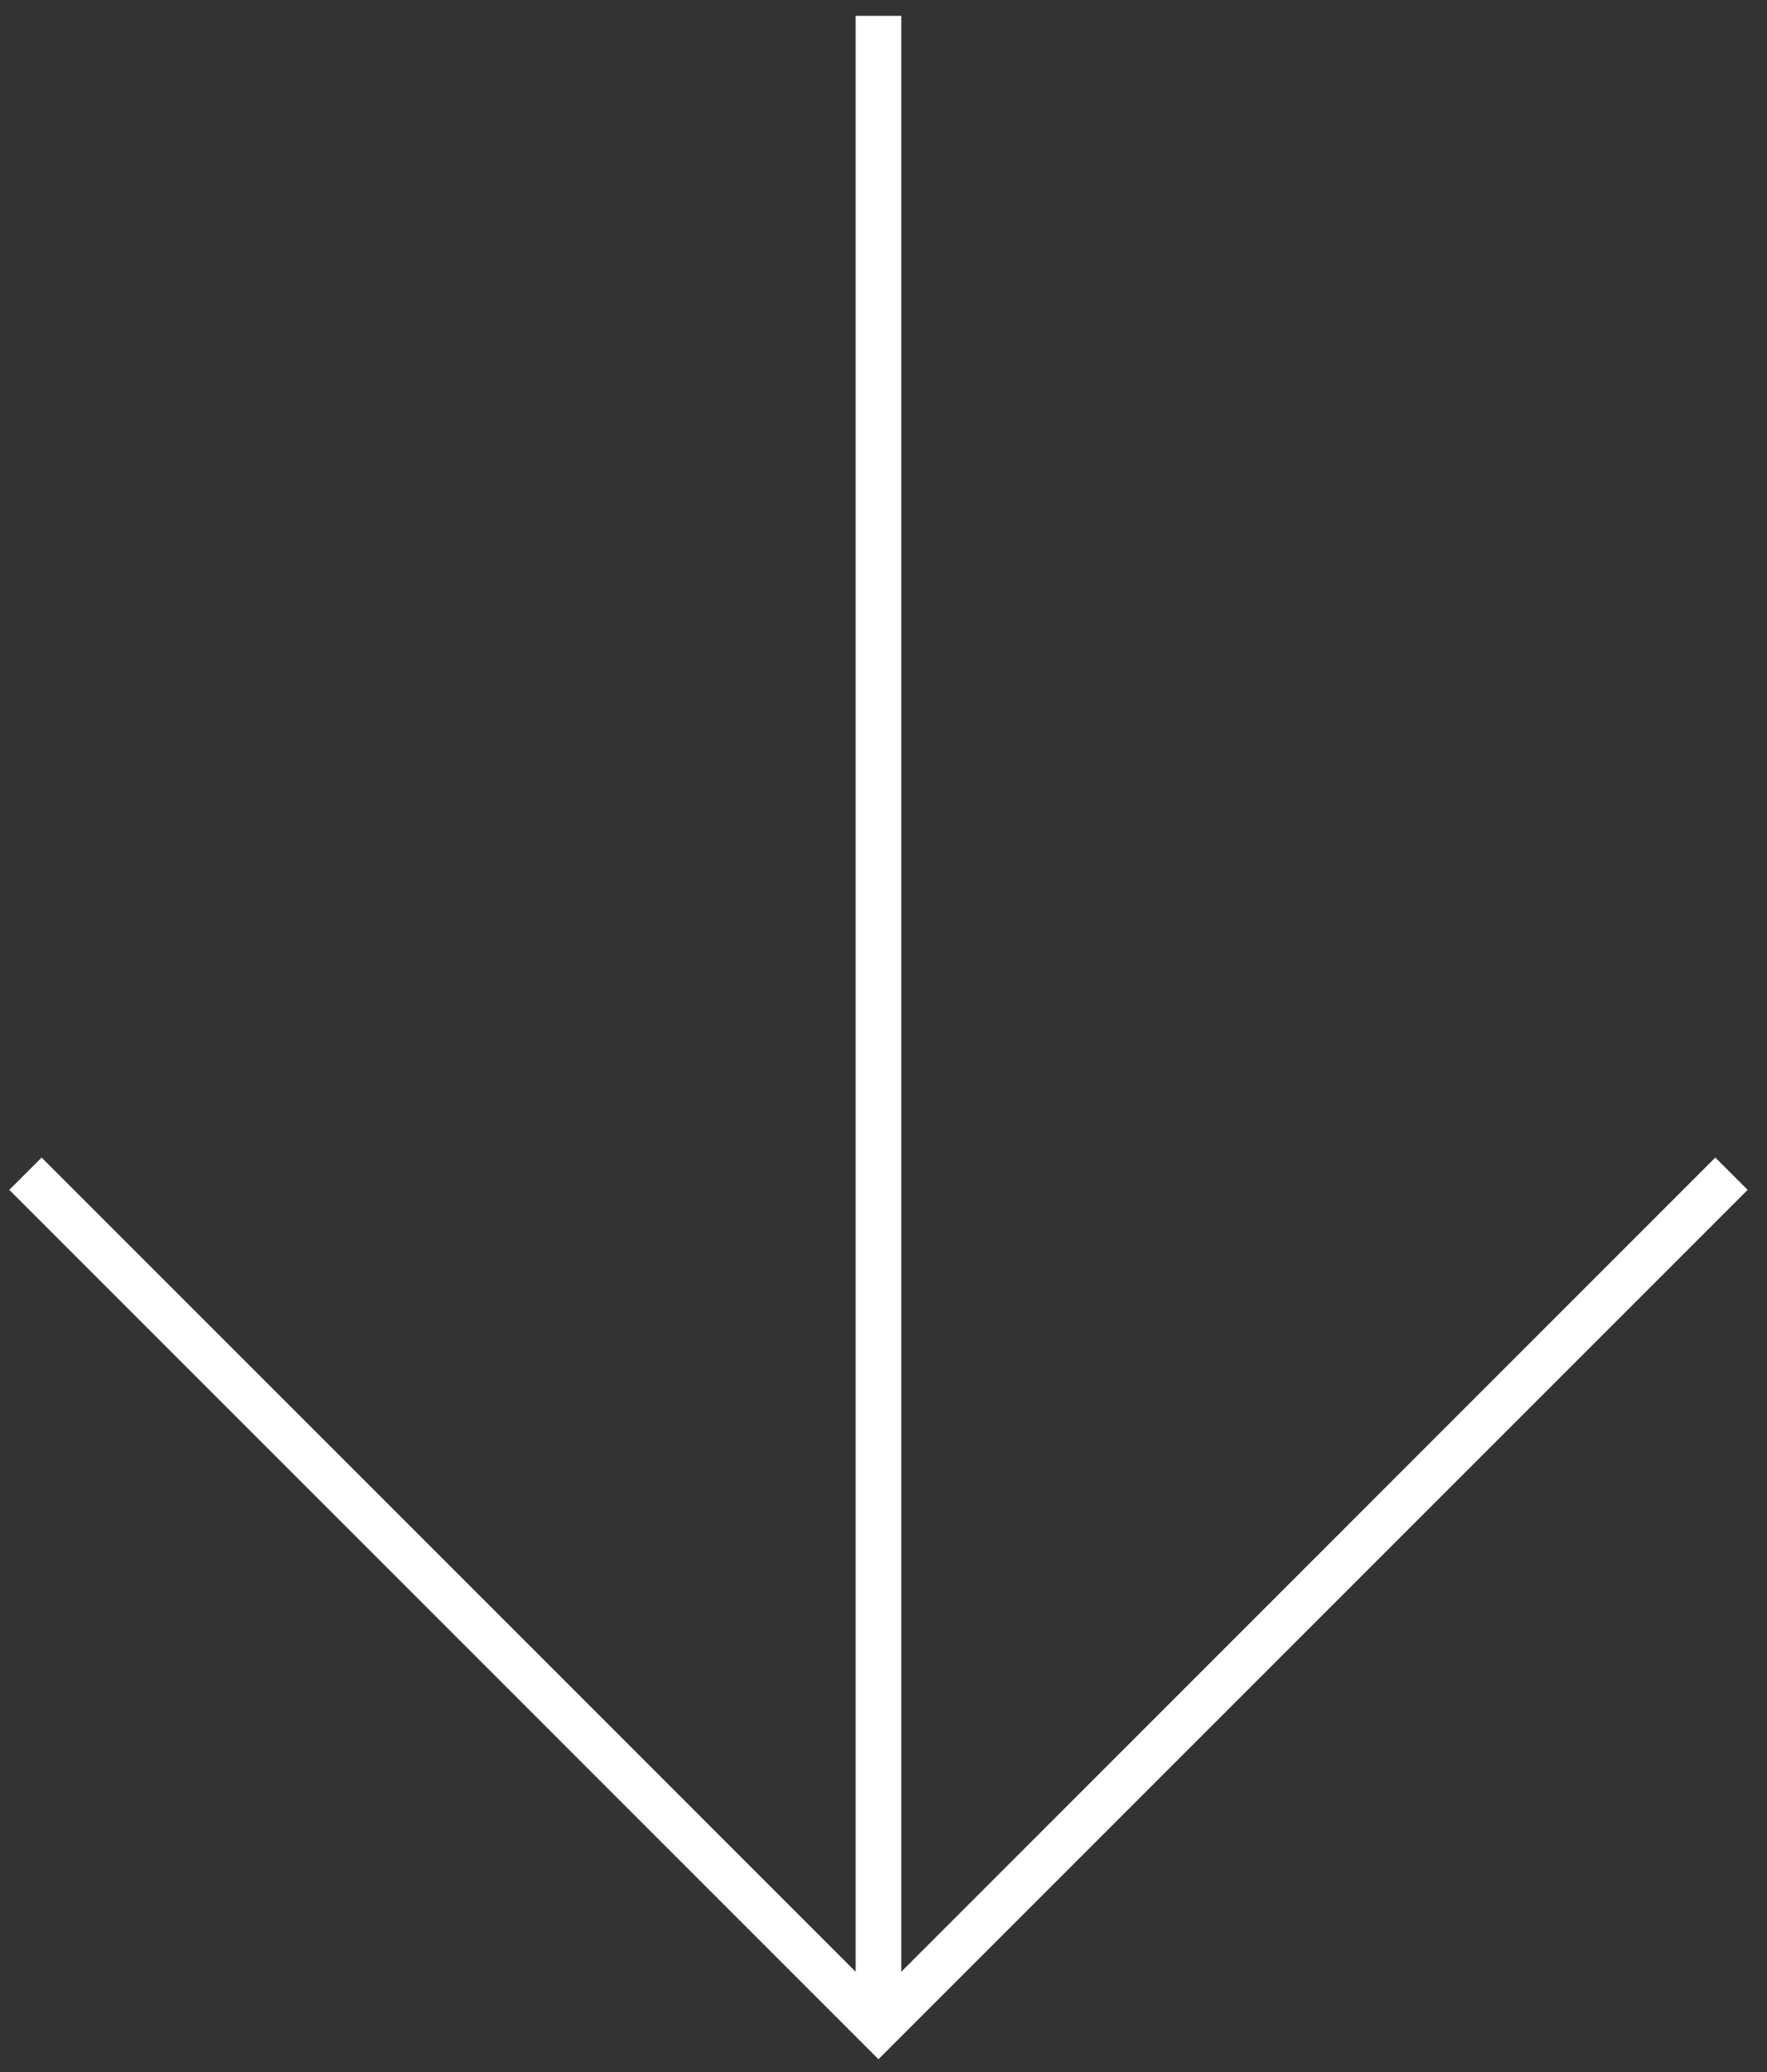
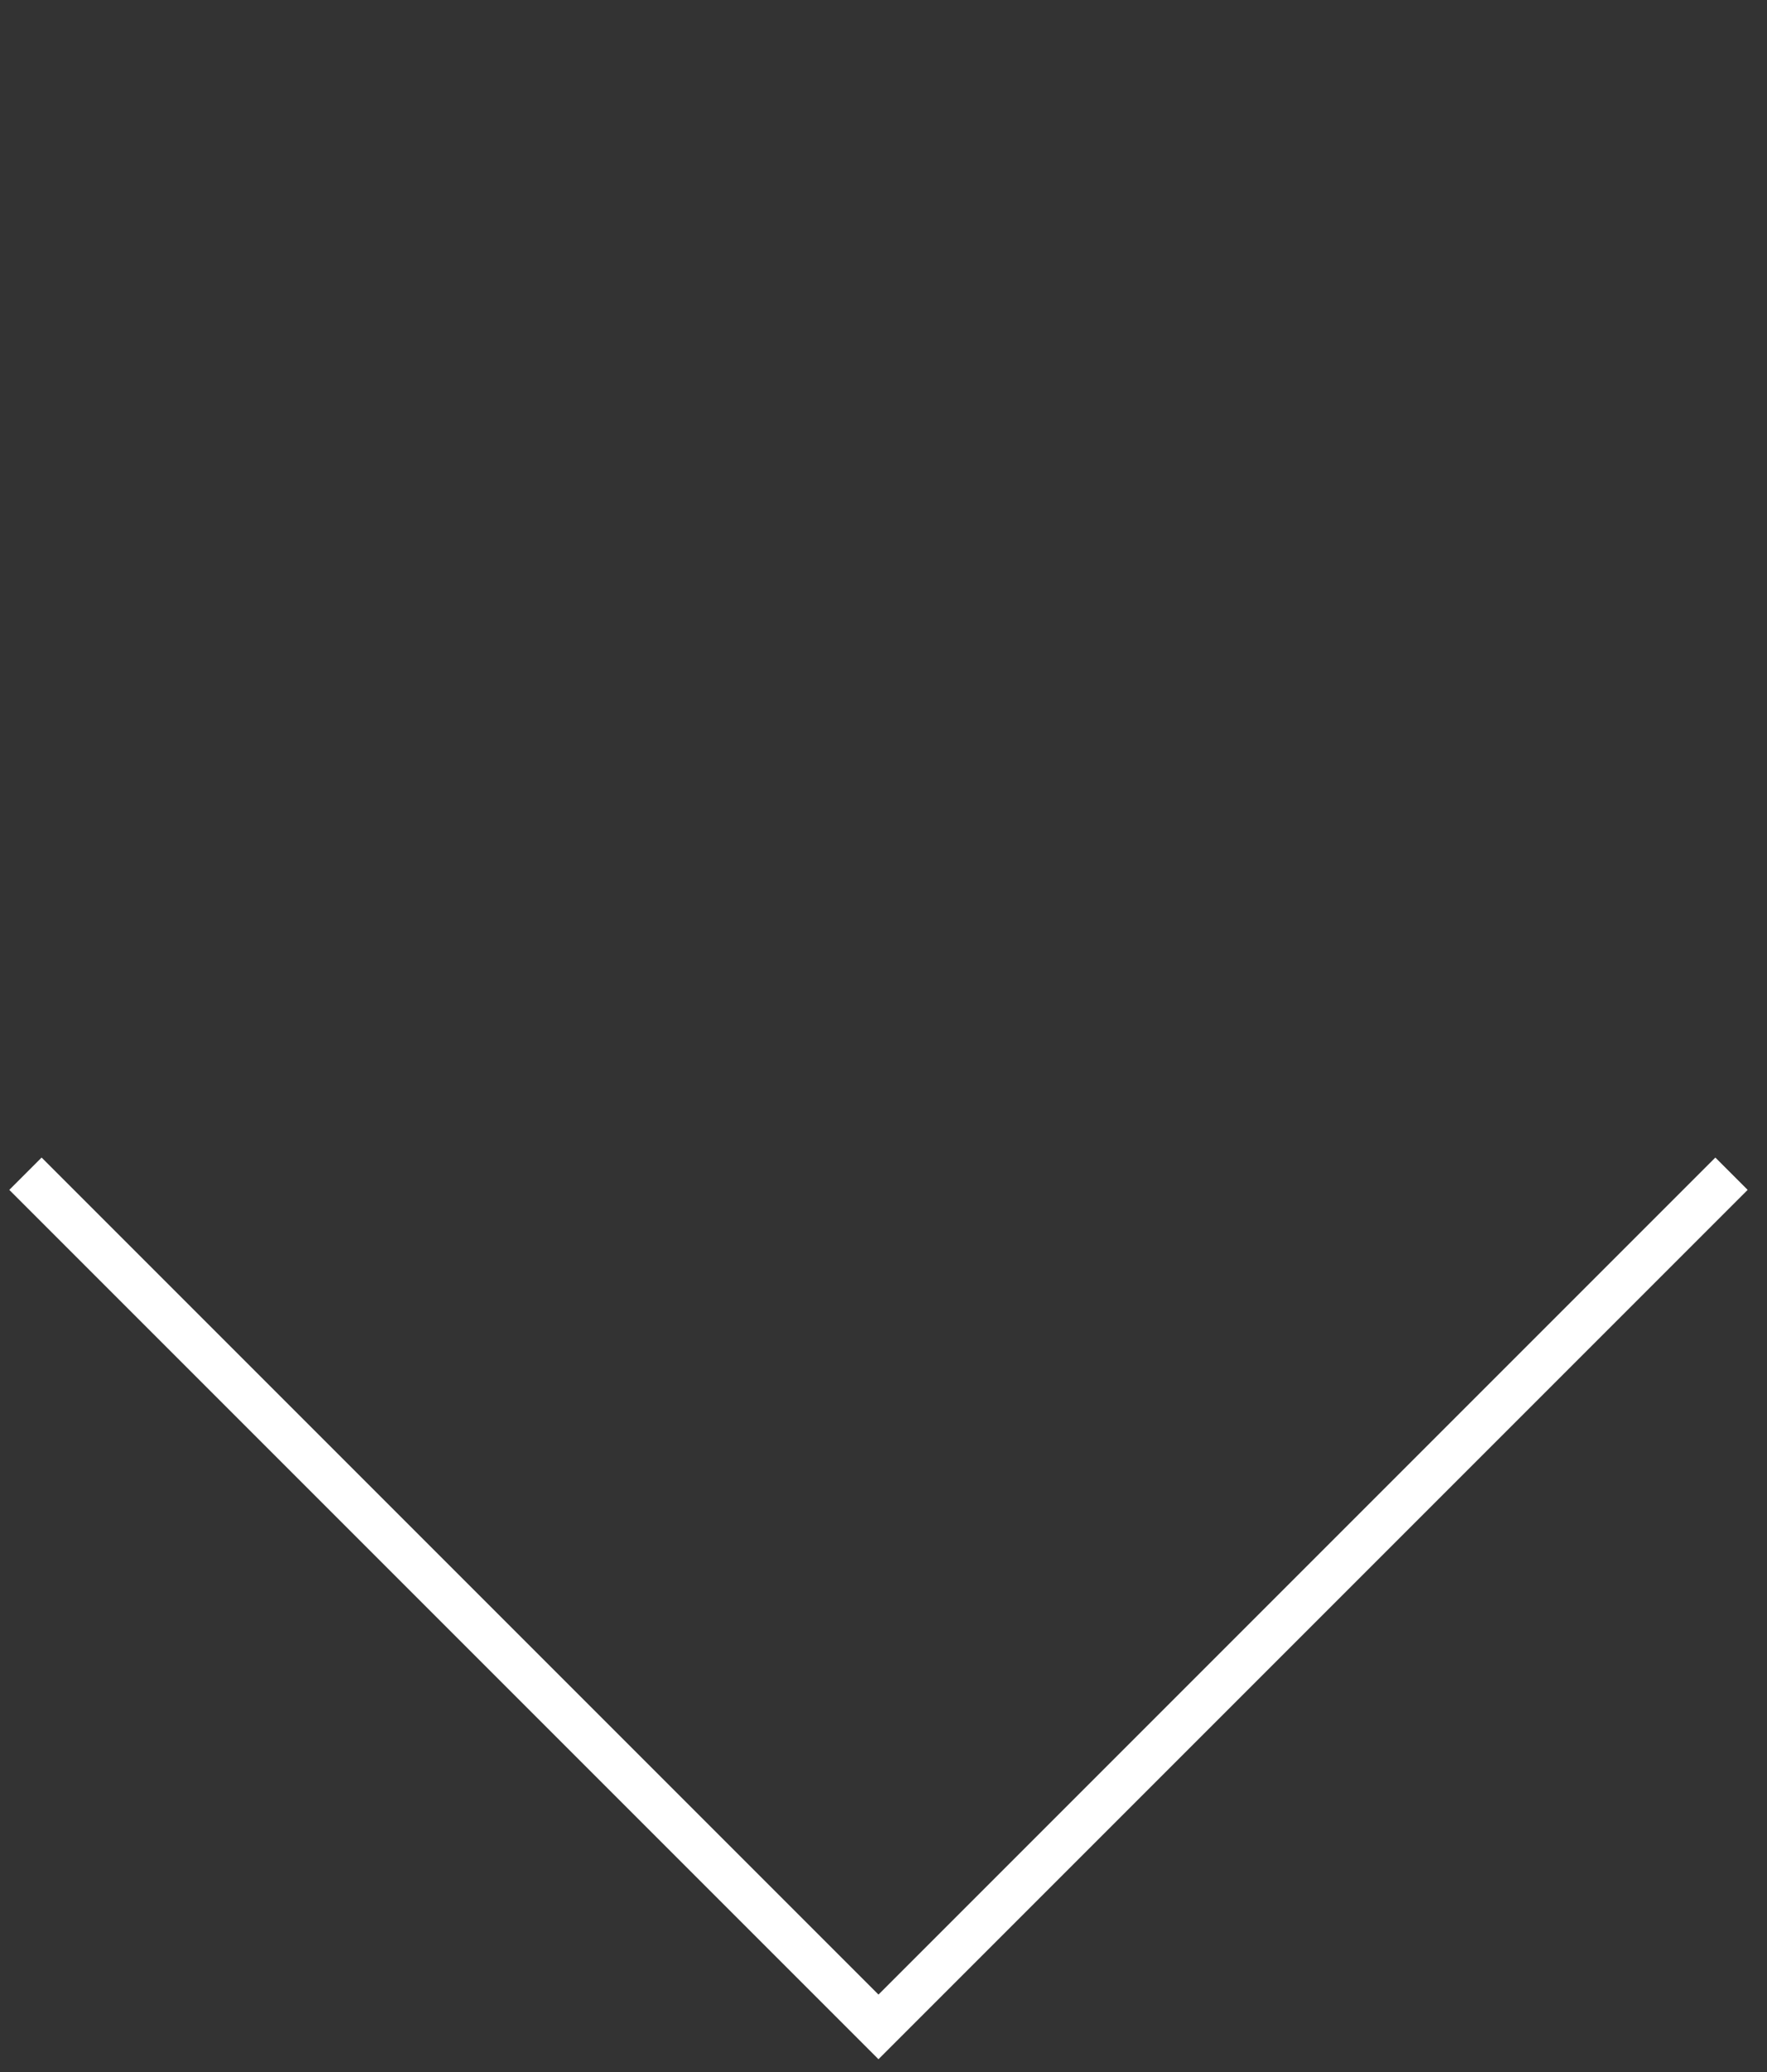
<svg xmlns="http://www.w3.org/2000/svg" width="58" height="68" viewBox="0 0 58 68" fill="none">
  <rect x="0" y="0" width="58" height="68" fill="#333333" stroke="none" />
-   <path d="M28.835 0.52V66.519" stroke="white" stroke-width="1.5" />
  <path d="M0.835 38.519L28.835 66.519L56.835 38.519" stroke="white" stroke-width="1.5" />
</svg>